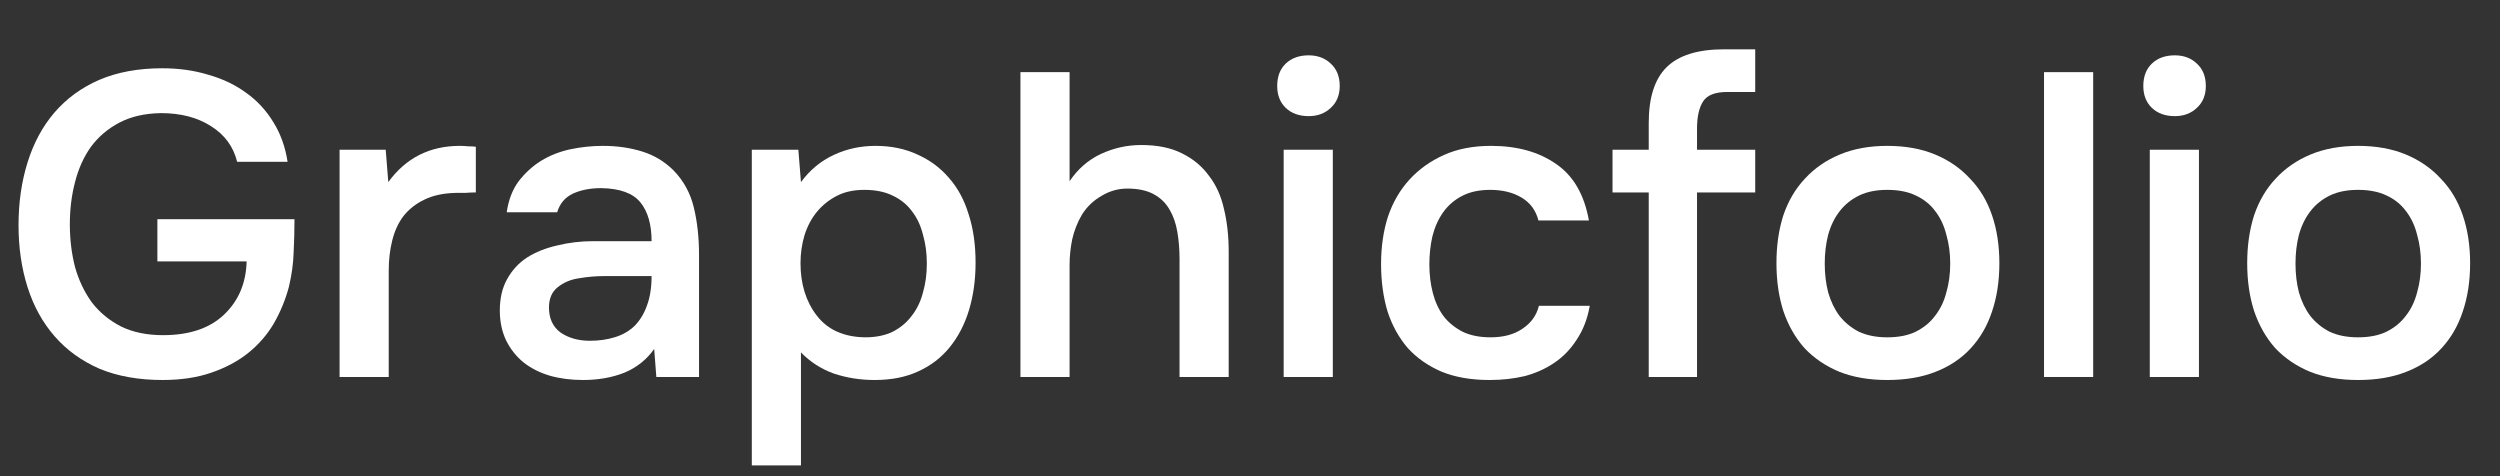
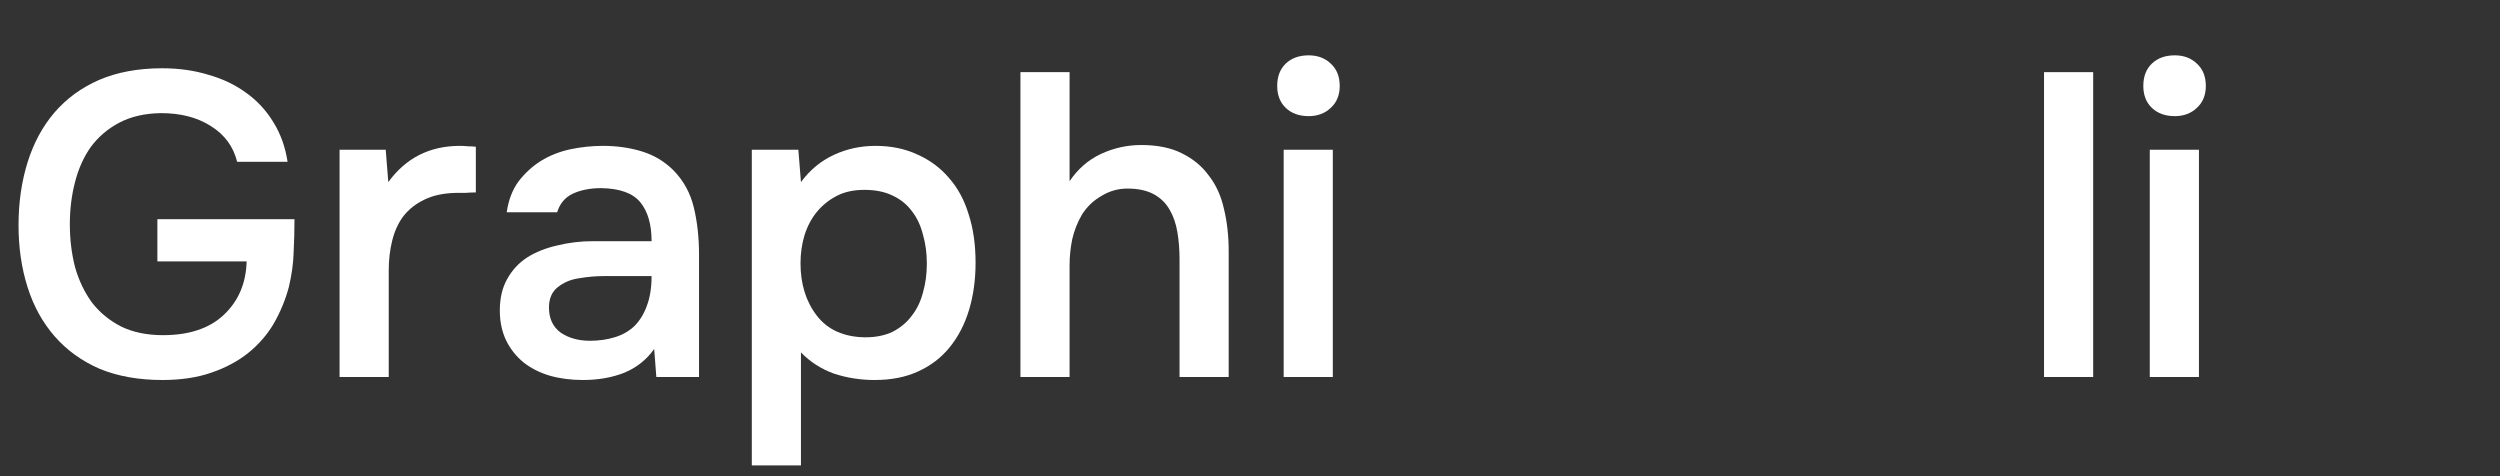
<svg xmlns="http://www.w3.org/2000/svg" width="126" height="24" viewBox="0 0 126 24" fill="none">
  <rect x="0" y="0" width="126" height="24" fill="#333333" stroke="none" />
  <path d="M8.106 5.701C7.294 5.715 6.599 5.875 6.019 6.179C5.44 6.483 4.962 6.889 4.585 7.396C4.223 7.903 3.955 8.497 3.781 9.178C3.607 9.844 3.52 10.554 3.52 11.307C3.52 12.061 3.607 12.778 3.781 13.459C3.969 14.125 4.252 14.719 4.629 15.241C5.02 15.748 5.512 16.153 6.106 16.457C6.7 16.747 7.403 16.892 8.214 16.892C9.533 16.892 10.554 16.552 11.278 15.871C12.017 15.175 12.401 14.277 12.43 13.176H7.932V11.046H14.842C14.842 11.597 14.828 12.155 14.799 12.72C14.784 13.27 14.704 13.85 14.56 14.458C14.386 15.11 14.132 15.726 13.799 16.305C13.466 16.87 13.038 17.363 12.517 17.783C11.995 18.203 11.372 18.536 10.648 18.783C9.938 19.029 9.12 19.152 8.192 19.152C6.99 19.152 5.932 18.964 5.02 18.587C4.122 18.196 3.368 17.653 2.76 16.957C2.151 16.262 1.695 15.436 1.391 14.48C1.087 13.524 0.934 12.481 0.934 11.351C0.934 10.206 1.087 9.149 1.391 8.178C1.695 7.207 2.144 6.374 2.738 5.679C3.347 4.969 4.1 4.419 4.998 4.027C5.911 3.636 6.968 3.441 8.171 3.441C9.011 3.441 9.786 3.549 10.496 3.767C11.22 3.97 11.858 4.274 12.408 4.679C12.959 5.071 13.415 5.563 13.777 6.157C14.139 6.737 14.379 7.403 14.494 8.156H11.952C11.764 7.389 11.322 6.787 10.626 6.353C9.945 5.918 9.105 5.701 8.106 5.701Z" fill="white" />
  <path d="M17.115 19V7.548H19.44L19.57 9.178C20.454 7.961 21.657 7.352 23.178 7.352C23.323 7.352 23.46 7.36 23.591 7.374C23.735 7.374 23.866 7.381 23.982 7.396V9.699C23.808 9.699 23.634 9.706 23.46 9.721C23.301 9.721 23.142 9.721 22.982 9.721C22.345 9.735 21.809 9.851 21.374 10.069C20.954 10.271 20.606 10.547 20.331 10.894C20.07 11.242 19.882 11.655 19.766 12.133C19.65 12.597 19.592 13.097 19.592 13.633V19H17.115Z" fill="white" />
  <path d="M32.971 17.587C32.594 18.123 32.094 18.522 31.471 18.783C30.848 19.029 30.153 19.152 29.385 19.152C28.777 19.152 28.219 19.08 27.712 18.935C27.219 18.79 26.785 18.573 26.408 18.283C26.031 17.979 25.734 17.609 25.517 17.175C25.3 16.726 25.191 16.218 25.191 15.653C25.191 15.03 25.314 14.502 25.56 14.067C25.807 13.618 26.14 13.256 26.56 12.981C26.995 12.705 27.502 12.502 28.081 12.372C28.661 12.227 29.269 12.155 29.907 12.155H32.84C32.84 11.315 32.652 10.663 32.275 10.199C31.899 9.735 31.239 9.496 30.298 9.482C29.747 9.482 29.269 9.576 28.863 9.764C28.472 9.953 28.212 10.264 28.081 10.699H25.539C25.626 10.09 25.821 9.576 26.125 9.156C26.444 8.736 26.821 8.388 27.255 8.113C27.704 7.838 28.197 7.642 28.733 7.526C29.284 7.41 29.834 7.352 30.385 7.352C31.095 7.352 31.754 7.446 32.362 7.635C32.971 7.823 33.499 8.142 33.949 8.591C34.456 9.112 34.796 9.735 34.97 10.46C35.144 11.184 35.231 11.974 35.231 12.829V19H33.079L32.971 17.587ZM32.84 13.915H30.45C30.03 13.915 29.61 13.951 29.189 14.024C28.769 14.082 28.407 14.234 28.103 14.48C27.813 14.712 27.668 15.052 27.668 15.501C27.668 16.052 27.864 16.472 28.255 16.762C28.661 17.037 29.153 17.175 29.733 17.175C30.182 17.175 30.595 17.117 30.971 17.001C31.363 16.885 31.696 16.697 31.971 16.436C32.246 16.16 32.456 15.82 32.601 15.414C32.761 14.994 32.84 14.495 32.84 13.915Z" fill="white" />
  <path d="M37.891 23.455V7.548H40.237L40.368 9.178C40.817 8.569 41.367 8.113 42.019 7.809C42.671 7.504 43.374 7.352 44.127 7.352C44.91 7.352 45.612 7.497 46.235 7.787C46.858 8.062 47.387 8.453 47.822 8.96C48.271 9.467 48.604 10.083 48.821 10.807C49.053 11.517 49.169 12.329 49.169 13.241C49.169 14.096 49.06 14.886 48.843 15.61C48.626 16.334 48.3 16.965 47.865 17.501C47.445 18.022 46.916 18.428 46.279 18.718C45.656 19.007 44.924 19.152 44.084 19.152C43.359 19.152 42.671 19.043 42.019 18.826C41.382 18.594 40.831 18.239 40.368 17.761V23.455H37.891ZM43.606 17.001C44.142 17.001 44.605 16.907 44.996 16.718C45.388 16.515 45.706 16.247 45.953 15.914C46.214 15.581 46.402 15.19 46.518 14.741C46.648 14.292 46.713 13.806 46.713 13.285C46.713 12.763 46.648 12.278 46.518 11.829C46.402 11.365 46.214 10.967 45.953 10.634C45.706 10.3 45.38 10.04 44.975 9.851C44.584 9.663 44.113 9.569 43.562 9.569C43.026 9.569 42.563 9.67 42.172 9.873C41.78 10.076 41.447 10.344 41.172 10.677C40.897 11.01 40.687 11.409 40.542 11.872C40.411 12.321 40.346 12.785 40.346 13.263C40.346 14.321 40.621 15.204 41.172 15.914C41.722 16.624 42.534 16.986 43.606 17.001Z" fill="white" />
  <path d="M51.43 19V3.636H53.907V9.134C54.313 8.526 54.834 8.069 55.472 7.765C56.124 7.461 56.805 7.309 57.514 7.309C58.326 7.309 59.007 7.446 59.557 7.722C60.122 7.997 60.578 8.374 60.926 8.852C61.288 9.315 61.542 9.873 61.687 10.525C61.846 11.177 61.926 11.894 61.926 12.676V19H59.449V13.068C59.449 12.575 59.412 12.119 59.34 11.698C59.267 11.264 59.137 10.887 58.949 10.569C58.76 10.235 58.492 9.974 58.145 9.786C57.797 9.598 57.355 9.504 56.819 9.504C56.355 9.504 55.921 9.627 55.515 9.873C55.11 10.105 54.784 10.416 54.537 10.807C54.306 11.199 54.139 11.619 54.038 12.068C53.951 12.502 53.907 12.93 53.907 13.35V19H51.43Z" fill="white" />
  <path d="M65.957 2.789C66.406 2.789 66.776 2.926 67.066 3.202C67.37 3.477 67.522 3.854 67.522 4.332C67.522 4.795 67.37 5.165 67.066 5.44C66.776 5.715 66.406 5.853 65.957 5.853C65.479 5.853 65.095 5.715 64.805 5.44C64.516 5.165 64.371 4.795 64.371 4.332C64.371 3.854 64.516 3.477 64.805 3.202C65.095 2.926 65.479 2.789 65.957 2.789ZM64.697 19V7.548H67.174V19H64.697Z" fill="white" />
-   <path d="M75.083 19.152C74.155 19.152 73.351 19.015 72.671 18.739C71.99 18.45 71.417 18.051 70.954 17.544C70.505 17.023 70.164 16.407 69.932 15.697C69.715 14.973 69.606 14.176 69.606 13.306C69.606 12.437 69.722 11.64 69.954 10.916C70.2 10.192 70.563 9.569 71.041 9.047C71.519 8.526 72.098 8.113 72.779 7.809C73.46 7.504 74.25 7.352 75.148 7.352C76.466 7.352 77.56 7.657 78.429 8.265C79.298 8.859 79.849 9.808 80.081 11.112H77.538C77.408 10.605 77.125 10.221 76.691 9.96C76.256 9.699 75.727 9.569 75.104 9.569C74.554 9.569 74.083 9.67 73.692 9.873C73.301 10.076 72.982 10.351 72.736 10.699C72.489 11.046 72.308 11.452 72.192 11.916C72.091 12.365 72.04 12.836 72.04 13.328C72.04 13.835 72.098 14.313 72.214 14.762C72.33 15.212 72.511 15.603 72.757 15.936C73.004 16.255 73.322 16.515 73.713 16.718C74.105 16.907 74.576 17.001 75.126 17.001C75.778 17.001 76.314 16.856 76.734 16.566C77.169 16.276 77.444 15.893 77.56 15.414H80.124C80.008 16.066 79.791 16.631 79.472 17.109C79.168 17.587 78.791 17.979 78.342 18.283C77.893 18.587 77.393 18.812 76.843 18.956C76.292 19.087 75.706 19.152 75.083 19.152Z" fill="white" />
-   <path d="M83.096 19V9.699H81.271V7.548H83.096V6.201C83.096 4.926 83.393 3.991 83.987 3.397C84.595 2.789 85.566 2.485 86.899 2.485H88.463V4.636H87.051C86.442 4.636 86.037 4.795 85.834 5.114C85.631 5.433 85.53 5.889 85.53 6.483V7.548H88.463V9.699H85.53V19H83.096Z" fill="white" />
-   <path d="M95.118 7.352C96.031 7.352 96.835 7.497 97.53 7.787C98.226 8.077 98.812 8.482 99.29 9.004C99.783 9.511 100.152 10.127 100.399 10.851C100.645 11.575 100.768 12.379 100.768 13.263C100.768 14.161 100.645 14.973 100.399 15.697C100.167 16.407 99.812 17.023 99.334 17.544C98.856 18.066 98.262 18.464 97.552 18.739C96.857 19.015 96.045 19.152 95.118 19.152C94.206 19.152 93.401 19.015 92.706 18.739C92.011 18.45 91.424 18.051 90.946 17.544C90.482 17.023 90.127 16.399 89.881 15.675C89.649 14.951 89.533 14.147 89.533 13.263C89.533 12.379 89.649 11.575 89.881 10.851C90.127 10.127 90.49 9.511 90.968 9.004C91.446 8.482 92.032 8.077 92.728 7.787C93.423 7.497 94.22 7.352 95.118 7.352ZM95.118 17.001C95.683 17.001 96.161 16.907 96.552 16.718C96.958 16.515 97.284 16.247 97.53 15.914C97.791 15.581 97.979 15.19 98.095 14.741C98.226 14.292 98.291 13.806 98.291 13.285C98.291 12.763 98.226 12.278 98.095 11.829C97.979 11.365 97.791 10.967 97.53 10.634C97.284 10.3 96.958 10.04 96.552 9.851C96.161 9.663 95.683 9.569 95.118 9.569C94.568 9.569 94.097 9.663 93.706 9.851C93.314 10.04 92.989 10.3 92.728 10.634C92.467 10.967 92.271 11.365 92.141 11.829C92.025 12.278 91.967 12.763 91.967 13.285C91.967 13.806 92.025 14.292 92.141 14.741C92.271 15.19 92.46 15.581 92.706 15.914C92.967 16.247 93.293 16.515 93.684 16.718C94.09 16.907 94.568 17.001 95.118 17.001Z" fill="white" />
  <path d="M103.019 19V3.636H105.496V19H103.019Z" fill="white" />
  <path d="M109.61 2.789C110.059 2.789 110.428 2.926 110.718 3.202C111.022 3.477 111.174 3.854 111.174 4.332C111.174 4.795 111.022 5.165 110.718 5.44C110.428 5.715 110.059 5.853 109.61 5.853C109.132 5.853 108.748 5.715 108.458 5.44C108.168 5.165 108.023 4.795 108.023 4.332C108.023 3.854 108.168 3.477 108.458 3.202C108.748 2.926 109.132 2.789 109.61 2.789ZM108.349 19V7.548H110.827V19H108.349Z" fill="white" />
-   <path d="M118.844 7.352C119.756 7.352 120.56 7.497 121.256 7.787C121.951 8.077 122.538 8.482 123.016 9.004C123.509 9.511 123.878 10.127 124.124 10.851C124.371 11.575 124.494 12.379 124.494 13.263C124.494 14.161 124.371 14.973 124.124 15.697C123.892 16.407 123.538 17.023 123.059 17.544C122.581 18.066 121.987 18.464 121.278 18.739C120.582 19.015 119.771 19.152 118.844 19.152C117.931 19.152 117.127 19.015 116.432 18.739C115.736 18.45 115.149 18.051 114.671 17.544C114.208 17.023 113.853 16.399 113.607 15.675C113.375 14.951 113.259 14.147 113.259 13.263C113.259 12.379 113.375 11.575 113.607 10.851C113.853 10.127 114.215 9.511 114.693 9.004C115.171 8.482 115.758 8.077 116.453 7.787C117.149 7.497 117.945 7.352 118.844 7.352ZM118.844 17.001C119.409 17.001 119.887 16.907 120.278 16.718C120.684 16.515 121.01 16.247 121.256 15.914C121.517 15.581 121.705 15.19 121.821 14.741C121.951 14.292 122.016 13.806 122.016 13.285C122.016 12.763 121.951 12.278 121.821 11.829C121.705 11.365 121.517 10.967 121.256 10.634C121.01 10.3 120.684 10.04 120.278 9.851C119.887 9.663 119.409 9.569 118.844 9.569C118.293 9.569 117.822 9.663 117.431 9.851C117.04 10.04 116.714 10.3 116.453 10.634C116.193 10.967 115.997 11.365 115.867 11.829C115.751 12.278 115.693 12.763 115.693 13.285C115.693 13.806 115.751 14.292 115.867 14.741C115.997 15.19 116.185 15.581 116.432 15.914C116.692 16.247 117.018 16.515 117.409 16.718C117.815 16.907 118.293 17.001 118.844 17.001Z" fill="white" />
</svg>